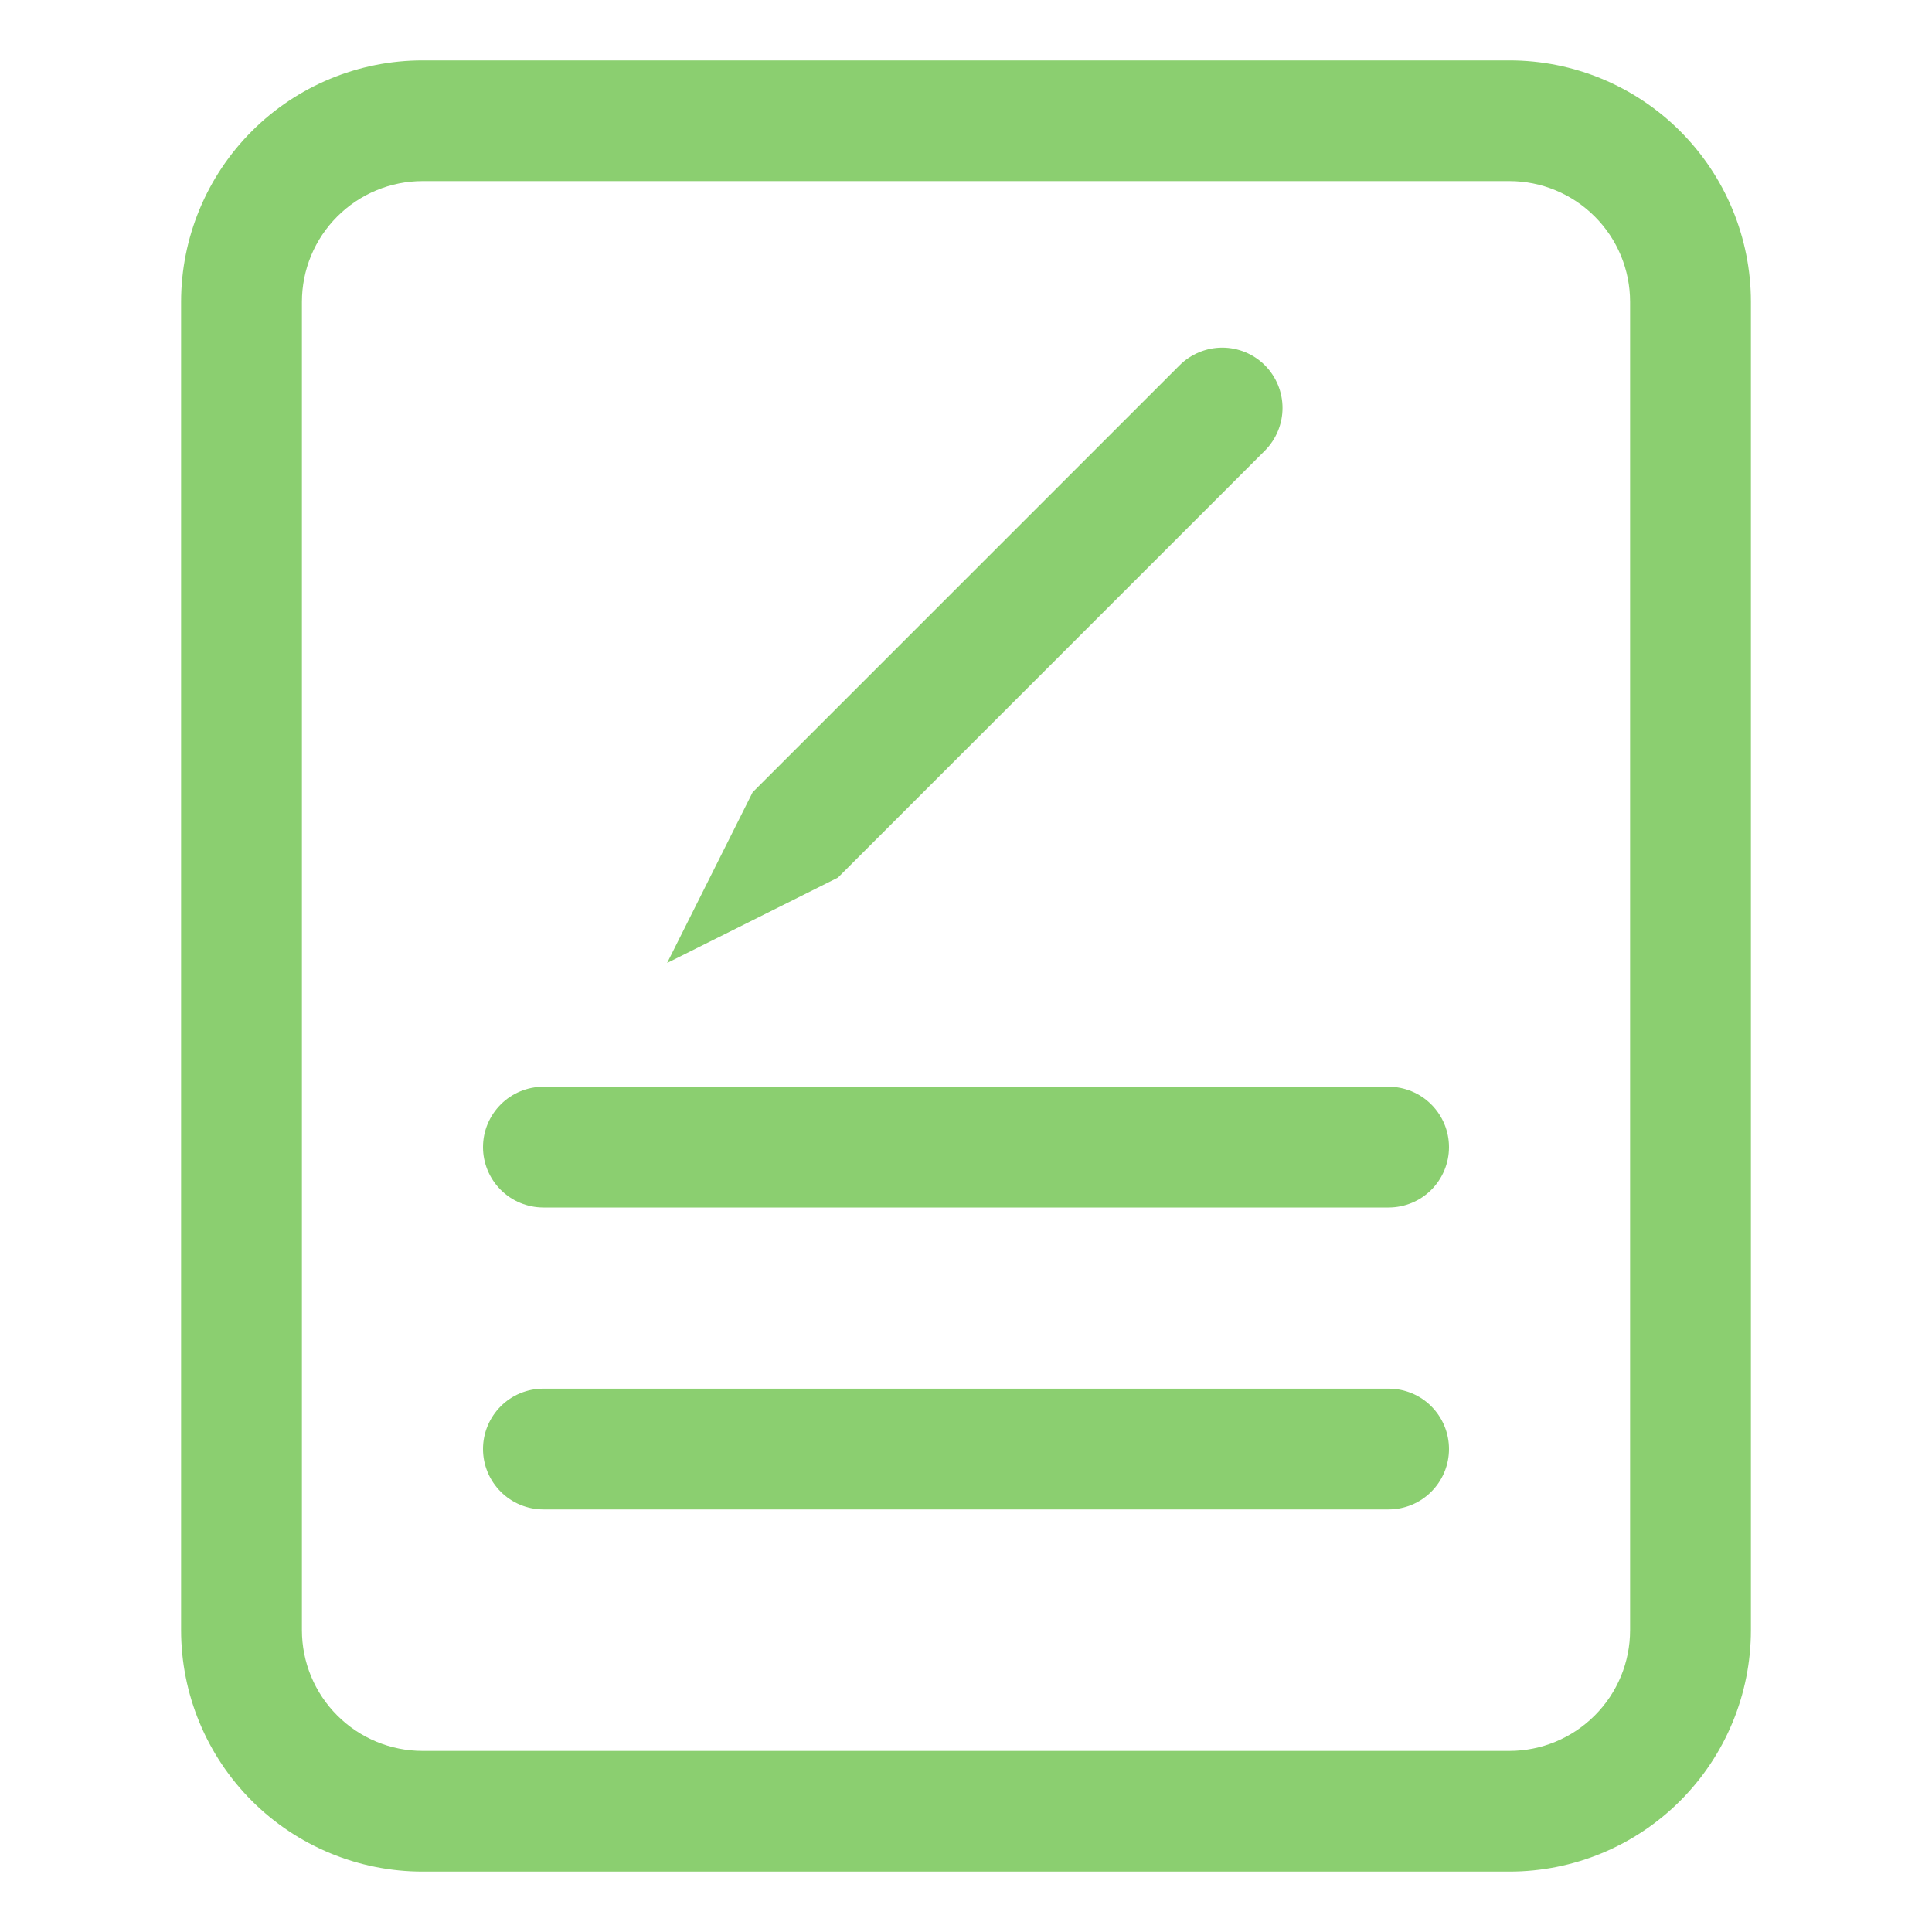
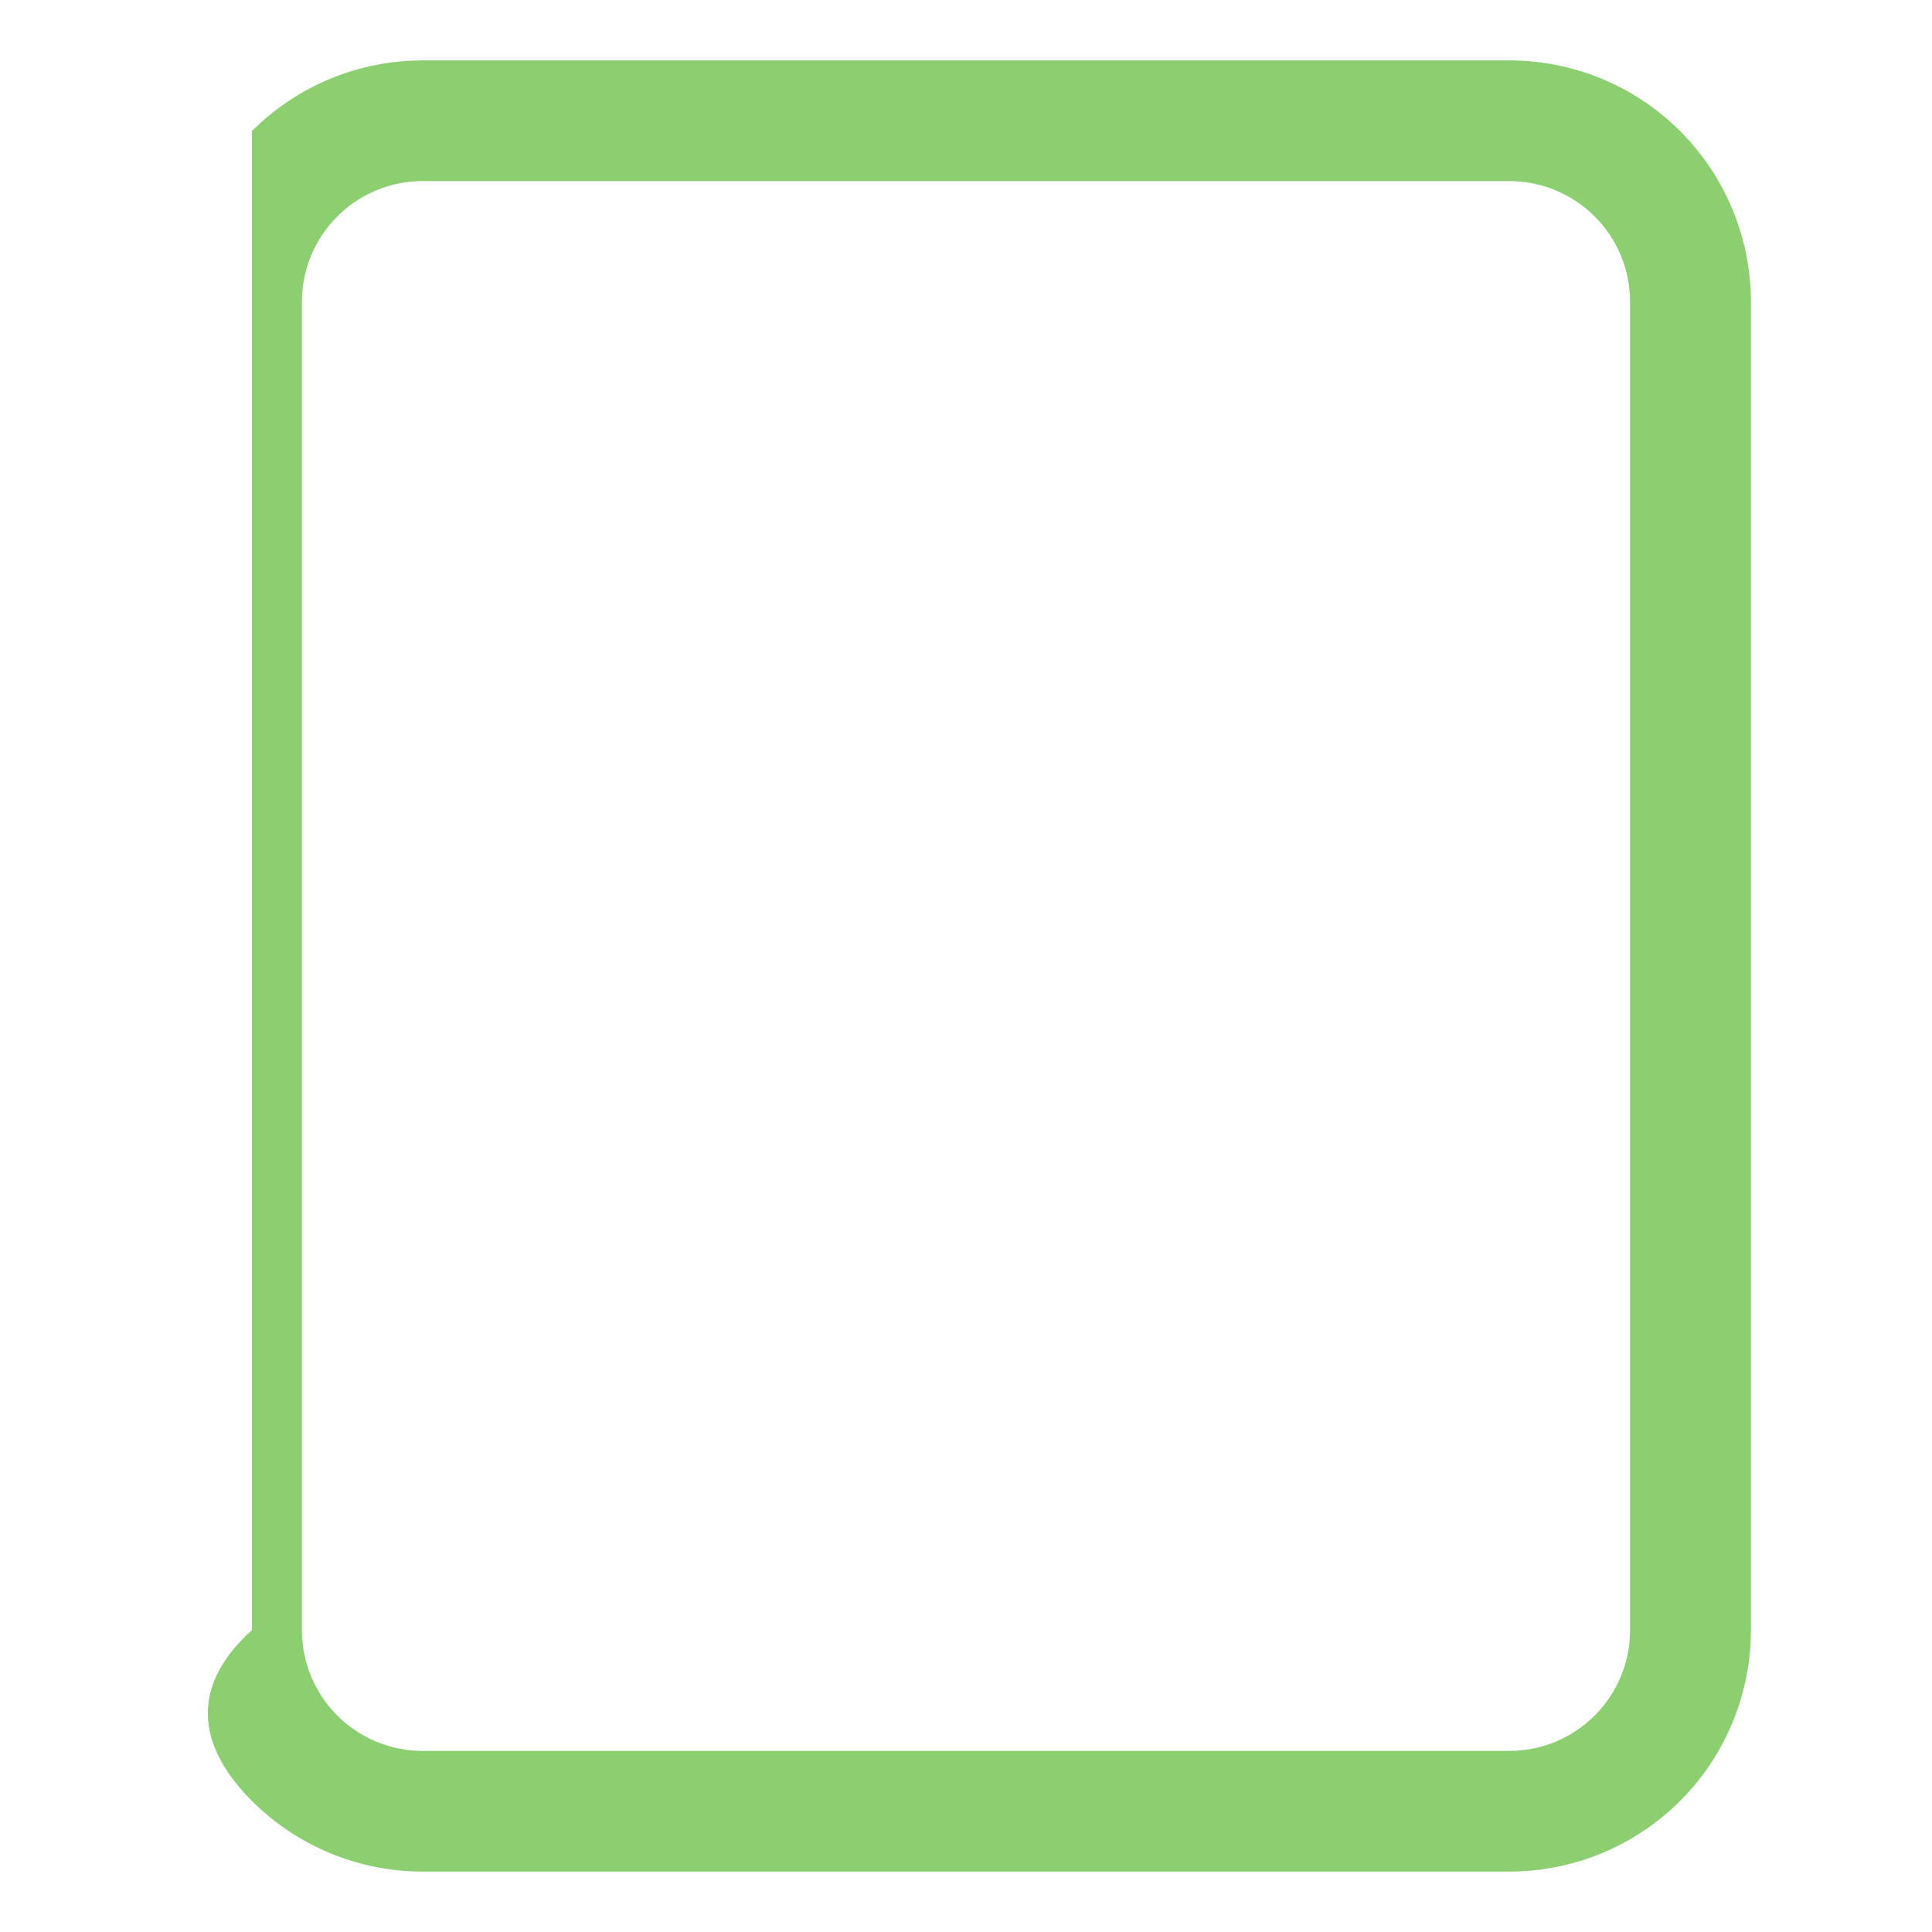
<svg xmlns="http://www.w3.org/2000/svg" width="30" height="30" viewBox="0 0 30 30" fill="none">
-   <path d="M23.438 0.938H6.562C5.568 0.938 4.614 1.333 3.911 2.036C3.208 2.739 2.812 3.693 2.812 4.688V25.312C2.812 26.307 3.208 27.261 3.911 27.964C4.614 28.667 5.568 29.062 6.562 29.062H23.438C24.432 29.062 25.386 28.667 26.089 27.964C26.792 27.261 27.188 26.307 27.188 25.312V4.688C27.188 3.693 26.792 2.739 26.089 2.036C25.386 1.333 24.432 0.938 23.438 0.938ZM25.312 25.312C25.312 25.81 25.115 26.287 24.763 26.638C24.412 26.99 23.935 27.188 23.438 27.188H6.562C6.065 27.188 5.588 26.99 5.237 26.638C4.885 26.287 4.688 25.81 4.688 25.312V4.688C4.688 4.19 4.885 3.713 5.237 3.362C5.588 3.01 6.065 2.812 6.562 2.812H23.438C23.935 2.812 24.412 3.01 24.763 3.362C25.115 3.713 25.312 4.19 25.312 4.688V25.312Z" fill="#8BCF70" />
-   <path d="M8.438 21.563H21.562C21.811 21.563 22.05 21.661 22.225 21.837C22.401 22.013 22.5 22.252 22.5 22.5C22.5 22.749 22.401 22.987 22.225 23.163C22.05 23.339 21.811 23.438 21.562 23.438H8.438C8.189 23.438 7.95 23.339 7.775 23.163C7.599 22.987 7.5 22.749 7.5 22.5C7.5 22.252 7.599 22.013 7.775 21.837C7.95 21.661 8.189 21.563 8.438 21.563ZM8.438 16.875H21.562C21.811 16.875 22.05 16.974 22.225 17.15C22.401 17.326 22.5 17.564 22.5 17.813C22.5 18.061 22.401 18.3 22.225 18.476C22.05 18.651 21.811 18.75 21.562 18.75H8.438C8.189 18.75 7.95 18.651 7.775 18.476C7.599 18.3 7.5 18.061 7.5 17.813C7.5 17.564 7.599 17.326 7.775 17.15C7.95 16.974 8.189 16.875 8.438 16.875ZM19.641 5.672C19.816 5.848 19.915 6.086 19.915 6.335C19.915 6.583 19.816 6.822 19.641 6.998L13.011 13.628L10.359 14.953L11.687 12.302L18.315 5.674C18.491 5.498 18.729 5.399 18.977 5.398C19.226 5.398 19.465 5.496 19.641 5.672Z" fill="#8BCF70" />
+   <path d="M23.438 0.938H6.562C5.568 0.938 4.614 1.333 3.911 2.036V25.312C2.812 26.307 3.208 27.261 3.911 27.964C4.614 28.667 5.568 29.062 6.562 29.062H23.438C24.432 29.062 25.386 28.667 26.089 27.964C26.792 27.261 27.188 26.307 27.188 25.312V4.688C27.188 3.693 26.792 2.739 26.089 2.036C25.386 1.333 24.432 0.938 23.438 0.938ZM25.312 25.312C25.312 25.81 25.115 26.287 24.763 26.638C24.412 26.99 23.935 27.188 23.438 27.188H6.562C6.065 27.188 5.588 26.99 5.237 26.638C4.885 26.287 4.688 25.81 4.688 25.312V4.688C4.688 4.19 4.885 3.713 5.237 3.362C5.588 3.01 6.065 2.812 6.562 2.812H23.438C23.935 2.812 24.412 3.01 24.763 3.362C25.115 3.713 25.312 4.19 25.312 4.688V25.312Z" fill="#8BCF70" />
</svg>